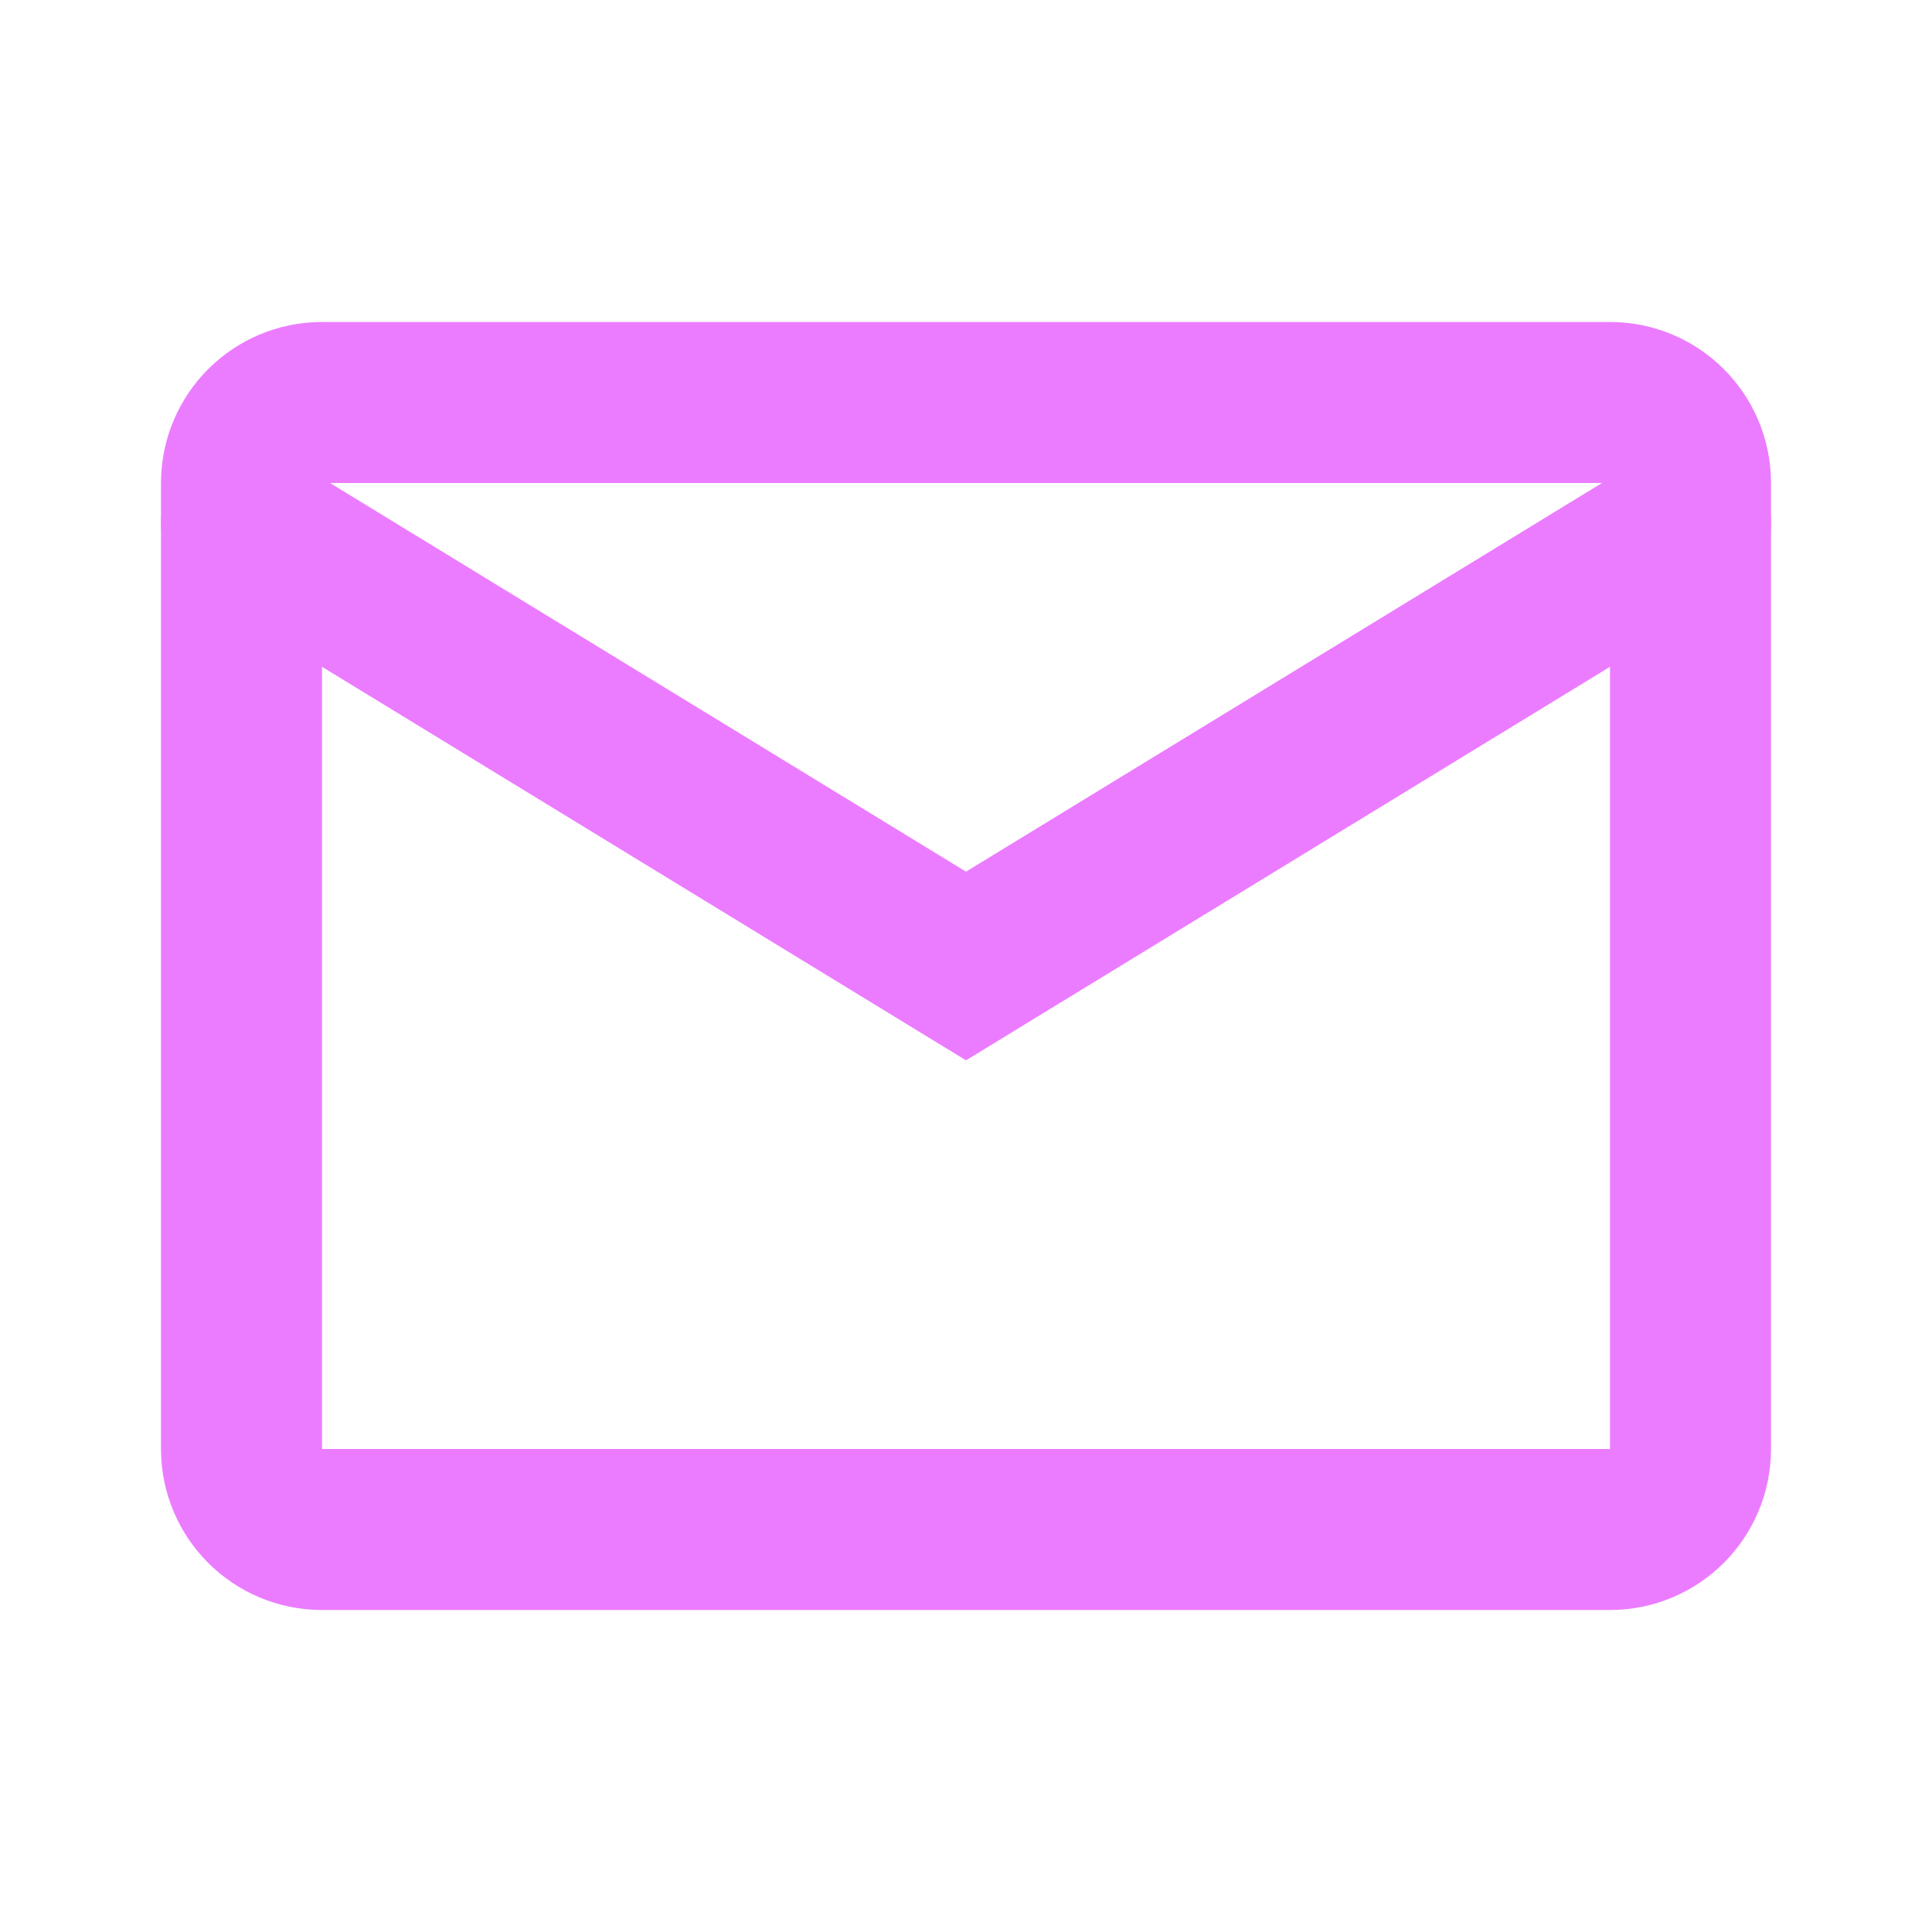
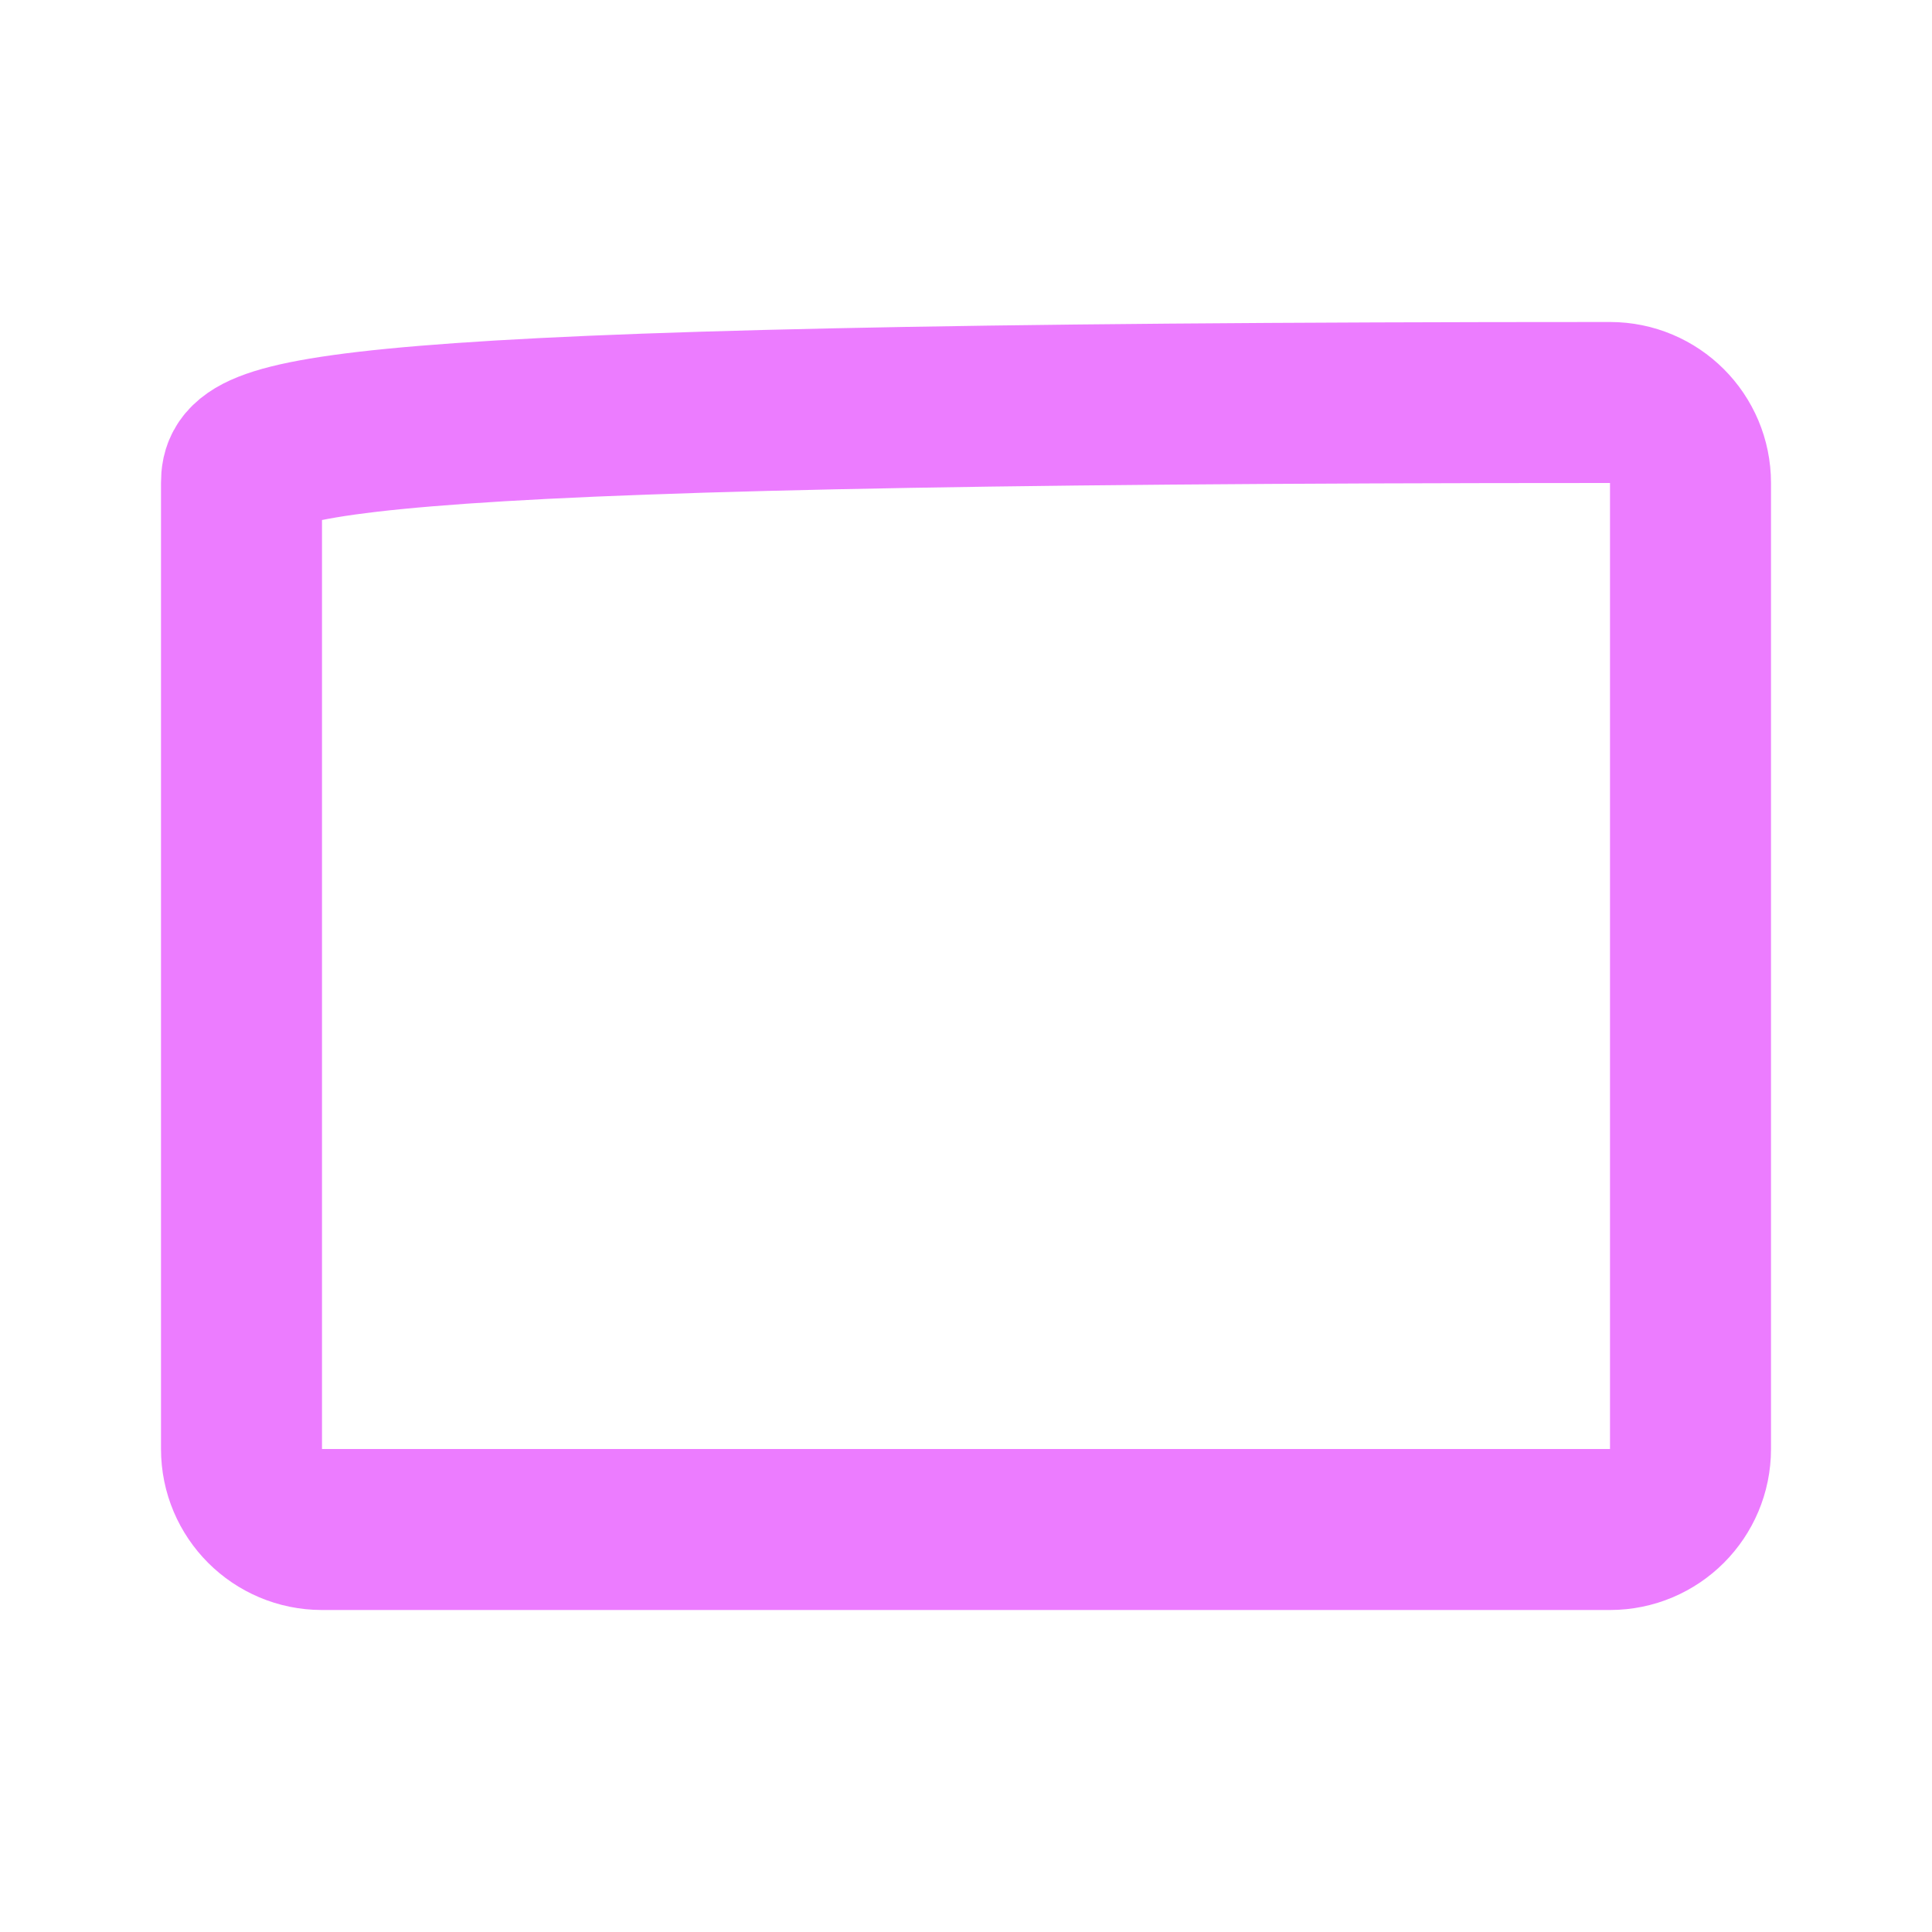
<svg xmlns="http://www.w3.org/2000/svg" width="48" height="48" viewBox="0 0 48 48" fill="none">
-   <path d="M40 10H8C6.895 10 6 10.895 6 12V36C6 37.105 6.895 38 8 38H40C41.105 38 42 37.105 42 36V12C42 10.895 41.105 10 40 10Z" stroke="#EC7CFF" stroke-width="4" stroke-linecap="round" />
-   <path d="M6 13L24 24L42 13" stroke="#EC7CFF" stroke-width="4" stroke-linecap="round" />
+   <path d="M40 10C6.895 10 6 10.895 6 12V36C6 37.105 6.895 38 8 38H40C41.105 38 42 37.105 42 36V12C42 10.895 41.105 10 40 10Z" stroke="#EC7CFF" stroke-width="4" stroke-linecap="round" />
</svg>